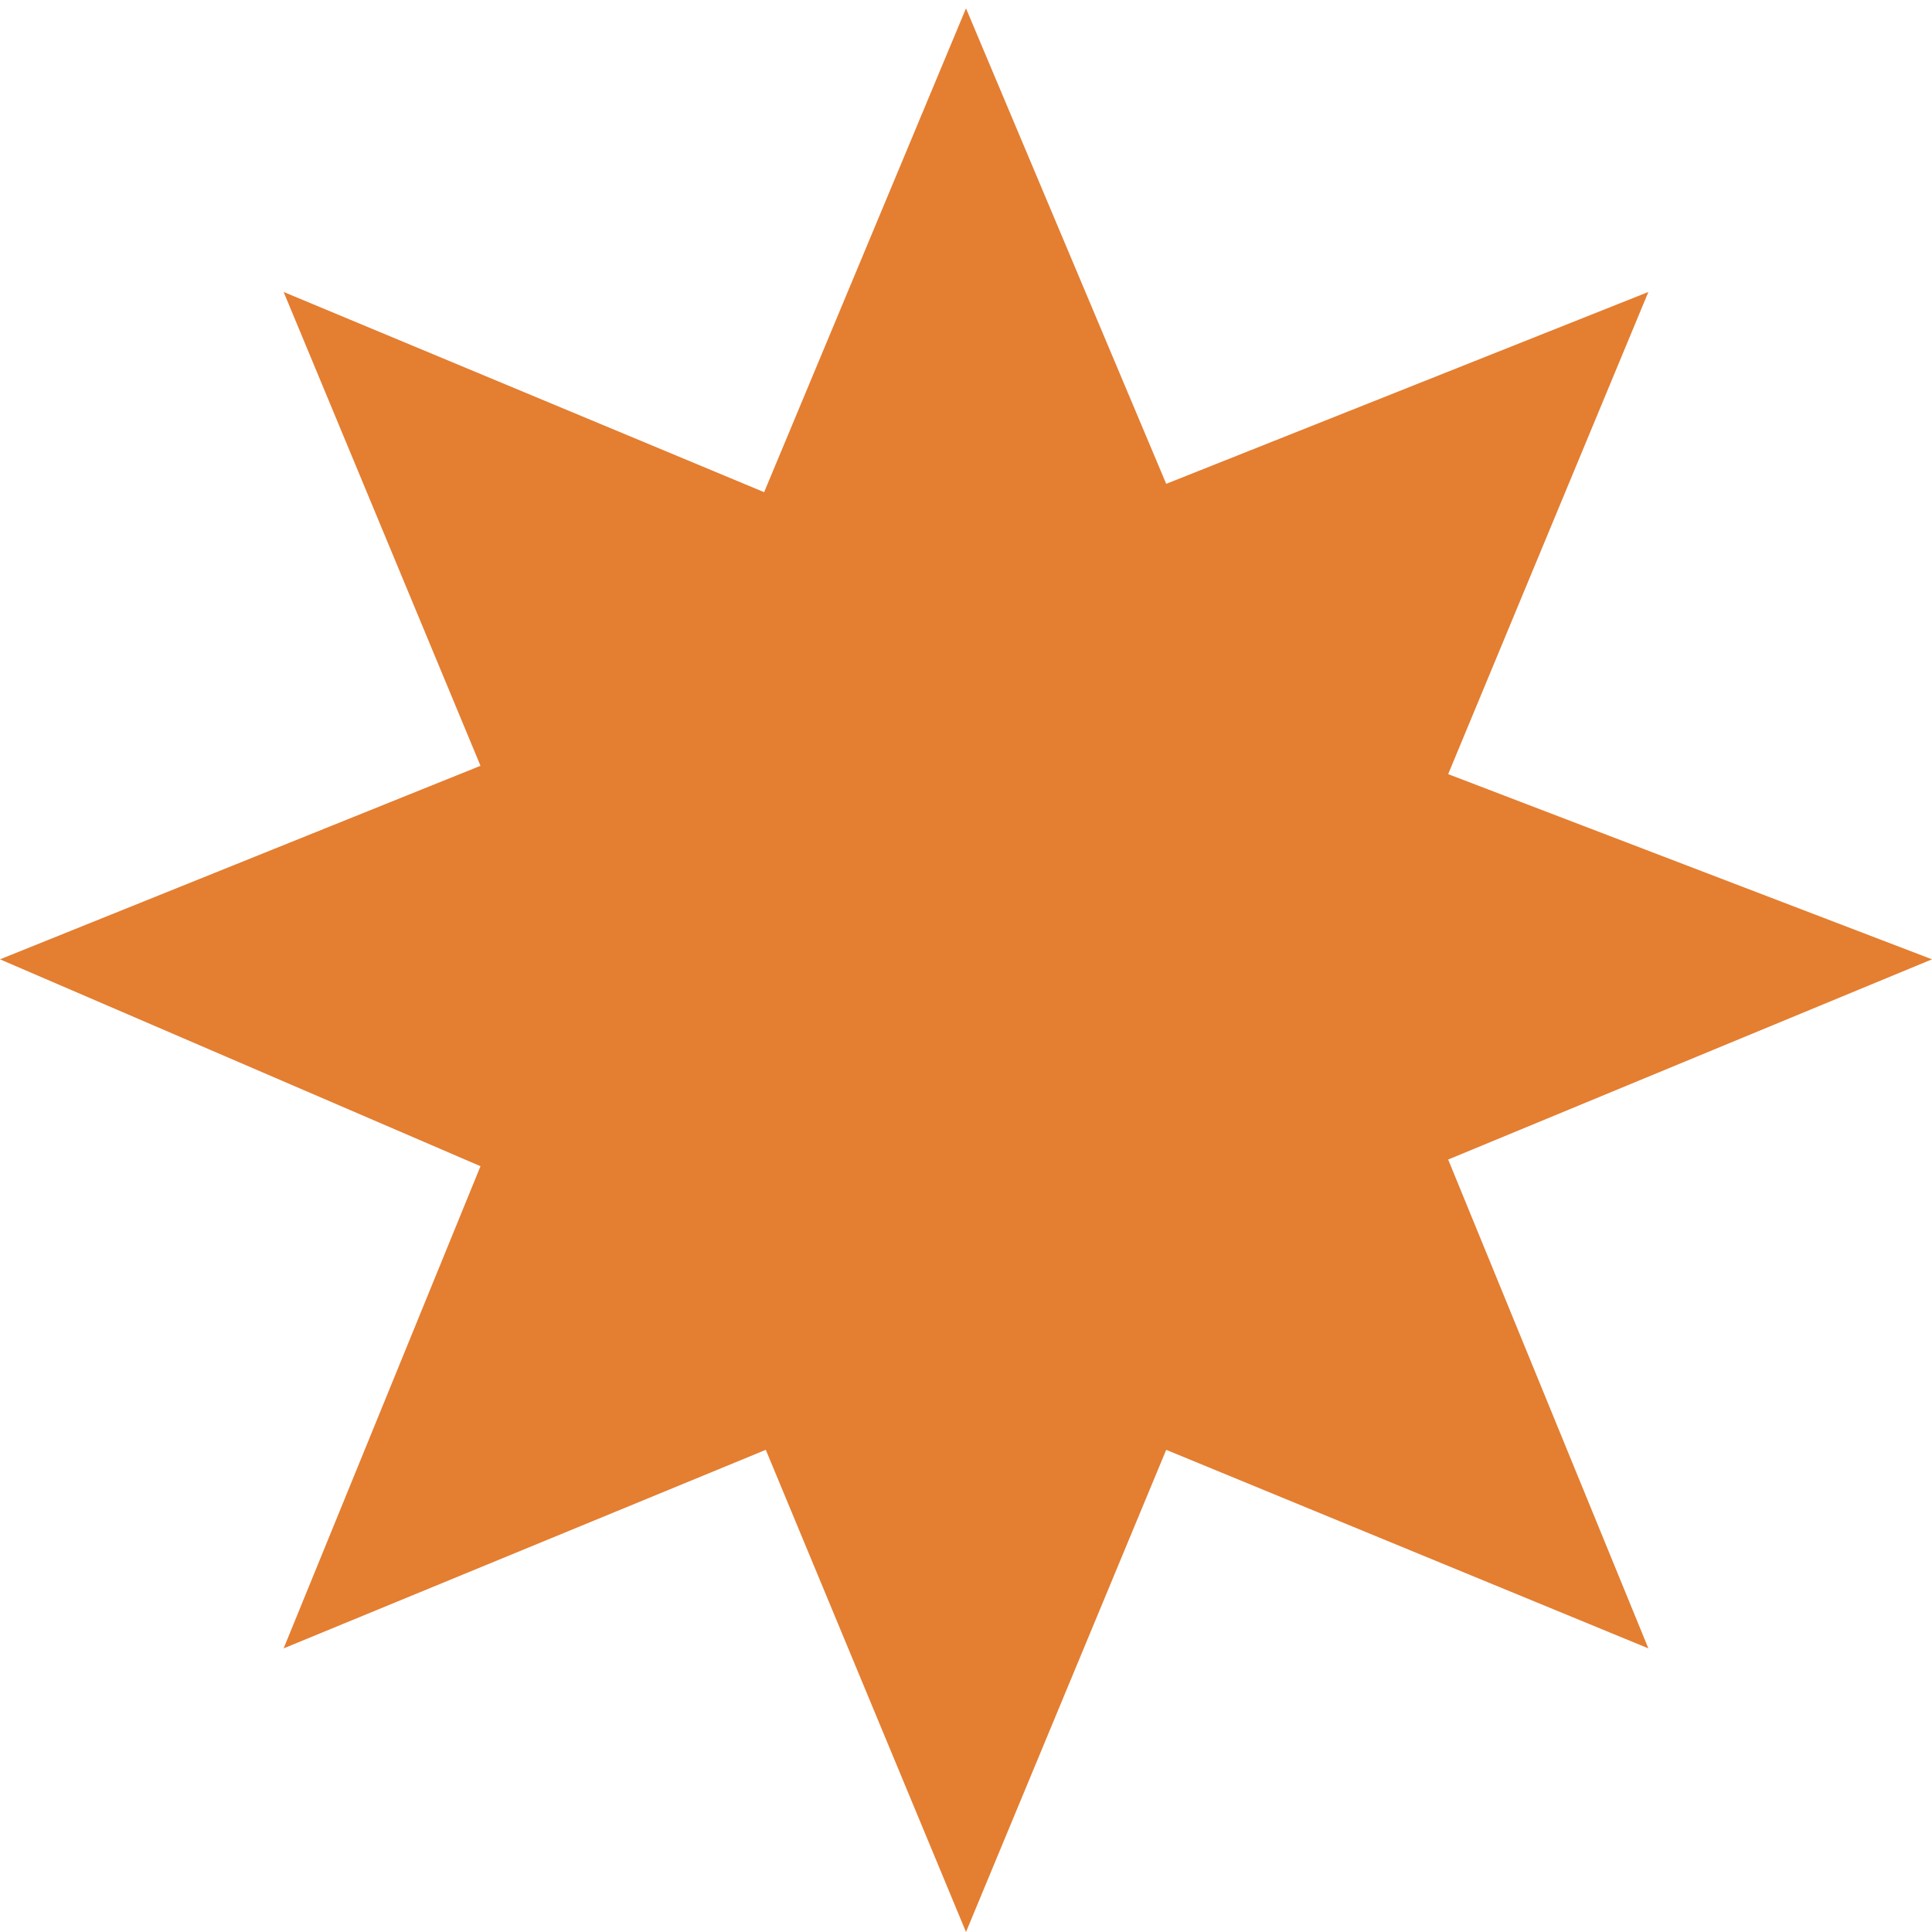
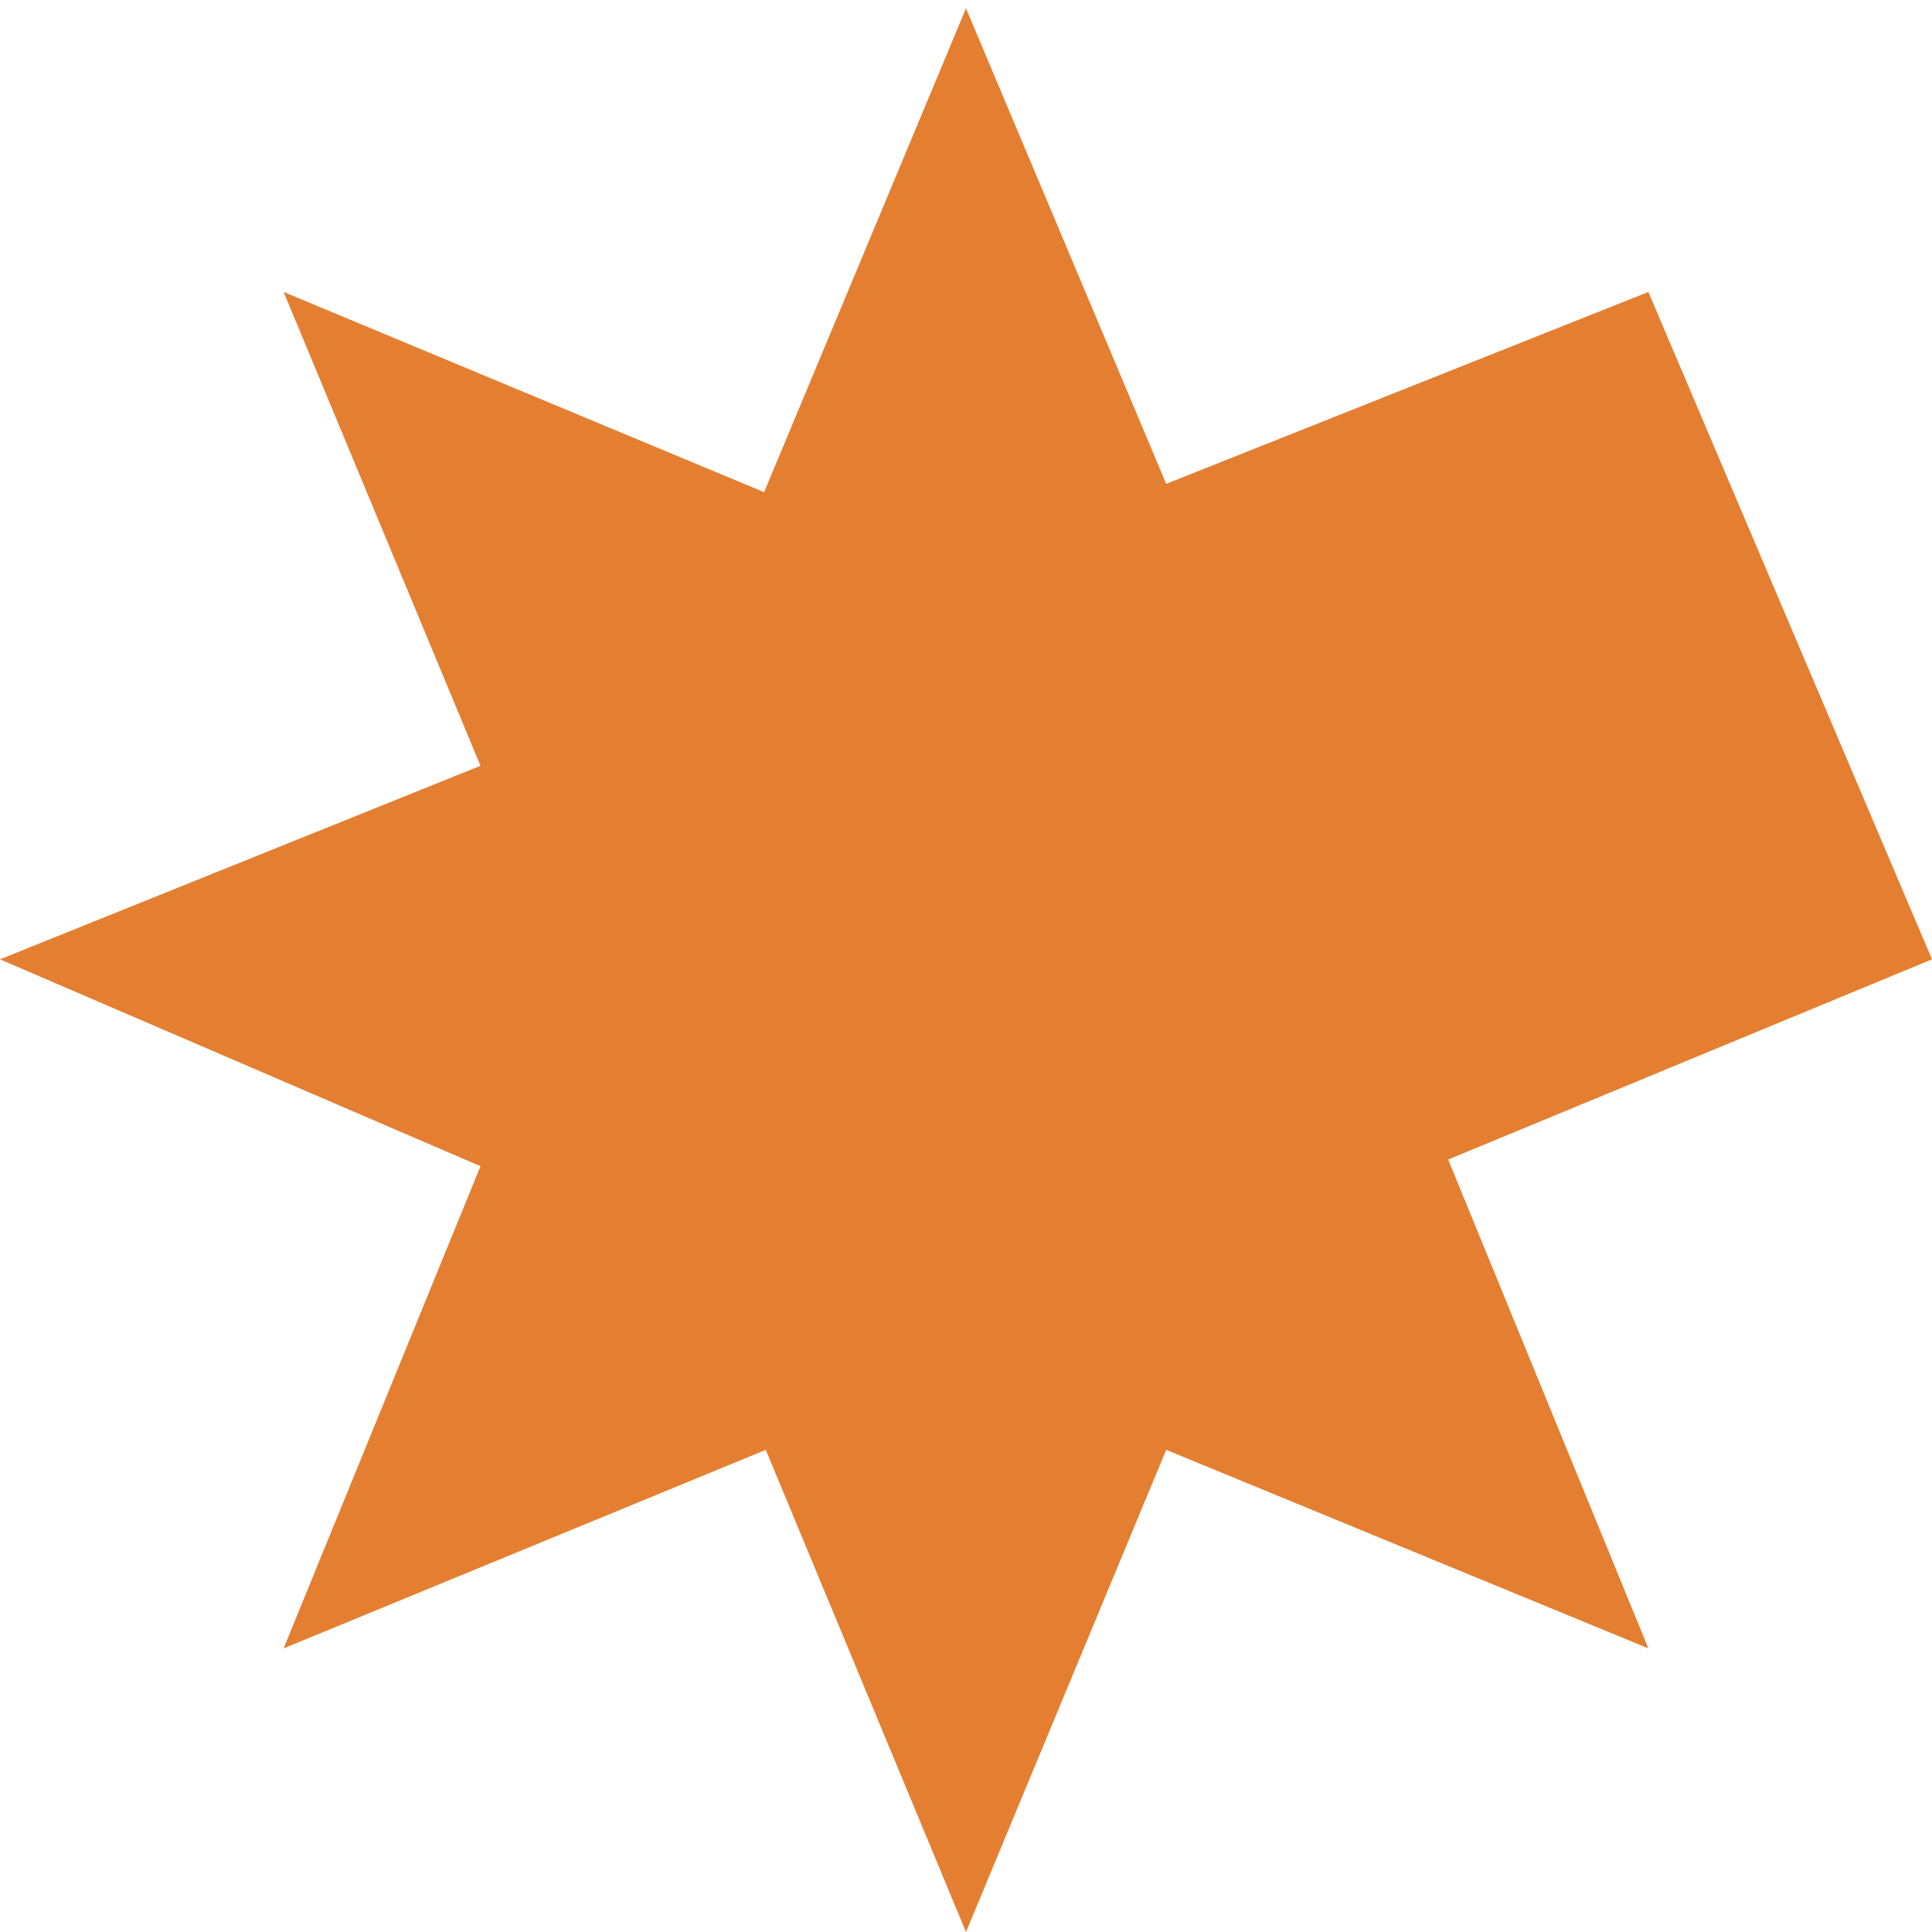
<svg xmlns="http://www.w3.org/2000/svg" id="bbbbb630-13f6-4677-a5ba-1969fffd29a9" data-name="圖層 1" viewBox="0 0 11.58 11.58">
  <defs>
    <style>.a43ee092-6726-4f13-a5d0-d0afd4498ef0{fill:#e47e31;}</style>
  </defs>
-   <path class="a43ee092-6726-4f13-a5d0-d0afd4498ef0" d="M58.11,54.15,61,53l-1.2,2.89L62.7,57l-2.9,1.2L61,61.13l-2.89-1.19-1.2,2.89-1.2-2.89-2.89,1.19L54,58.24,51.12,57,54,55.84,52.82,53l2.88,1.2,1.21-2.9Z" transform="translate(-51.12 -51.25)" />
+   <path class="a43ee092-6726-4f13-a5d0-d0afd4498ef0" d="M58.11,54.15,61,53L62.7,57l-2.9,1.2L61,61.13l-2.89-1.19-1.2,2.89-1.2-2.89-2.89,1.19L54,58.24,51.12,57,54,55.84,52.82,53l2.88,1.2,1.21-2.9Z" transform="translate(-51.12 -51.25)" />
</svg>